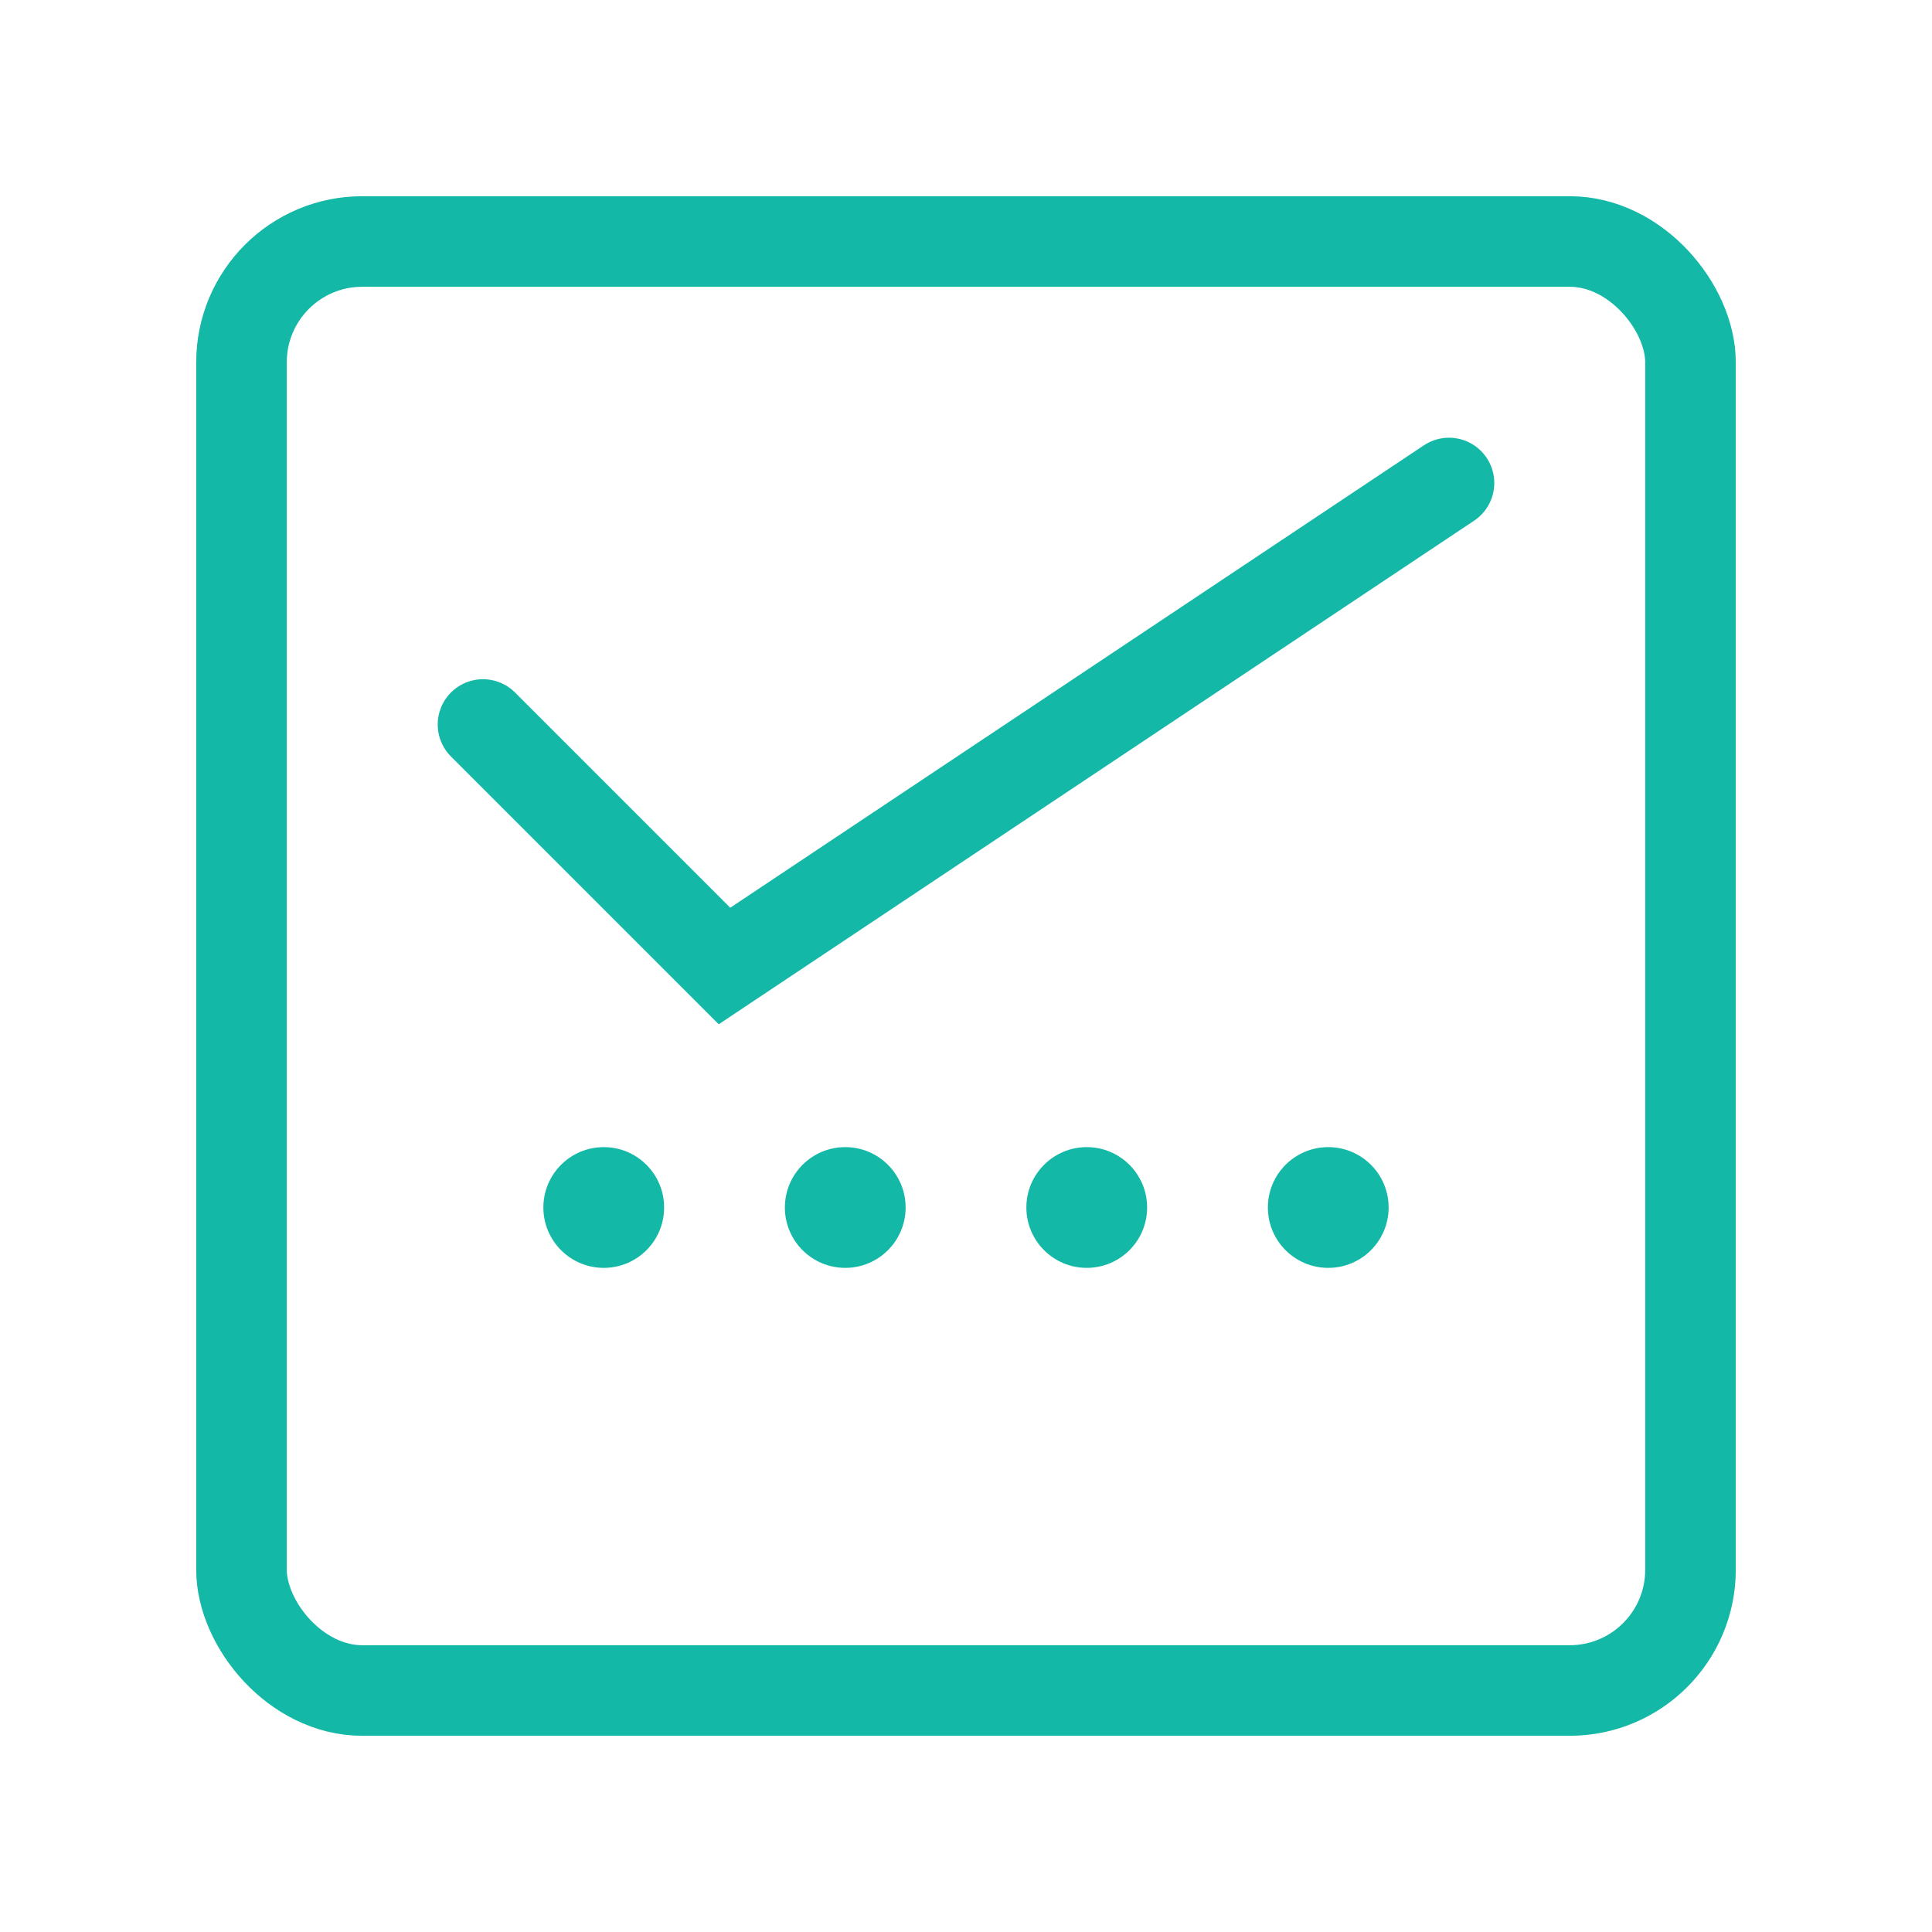
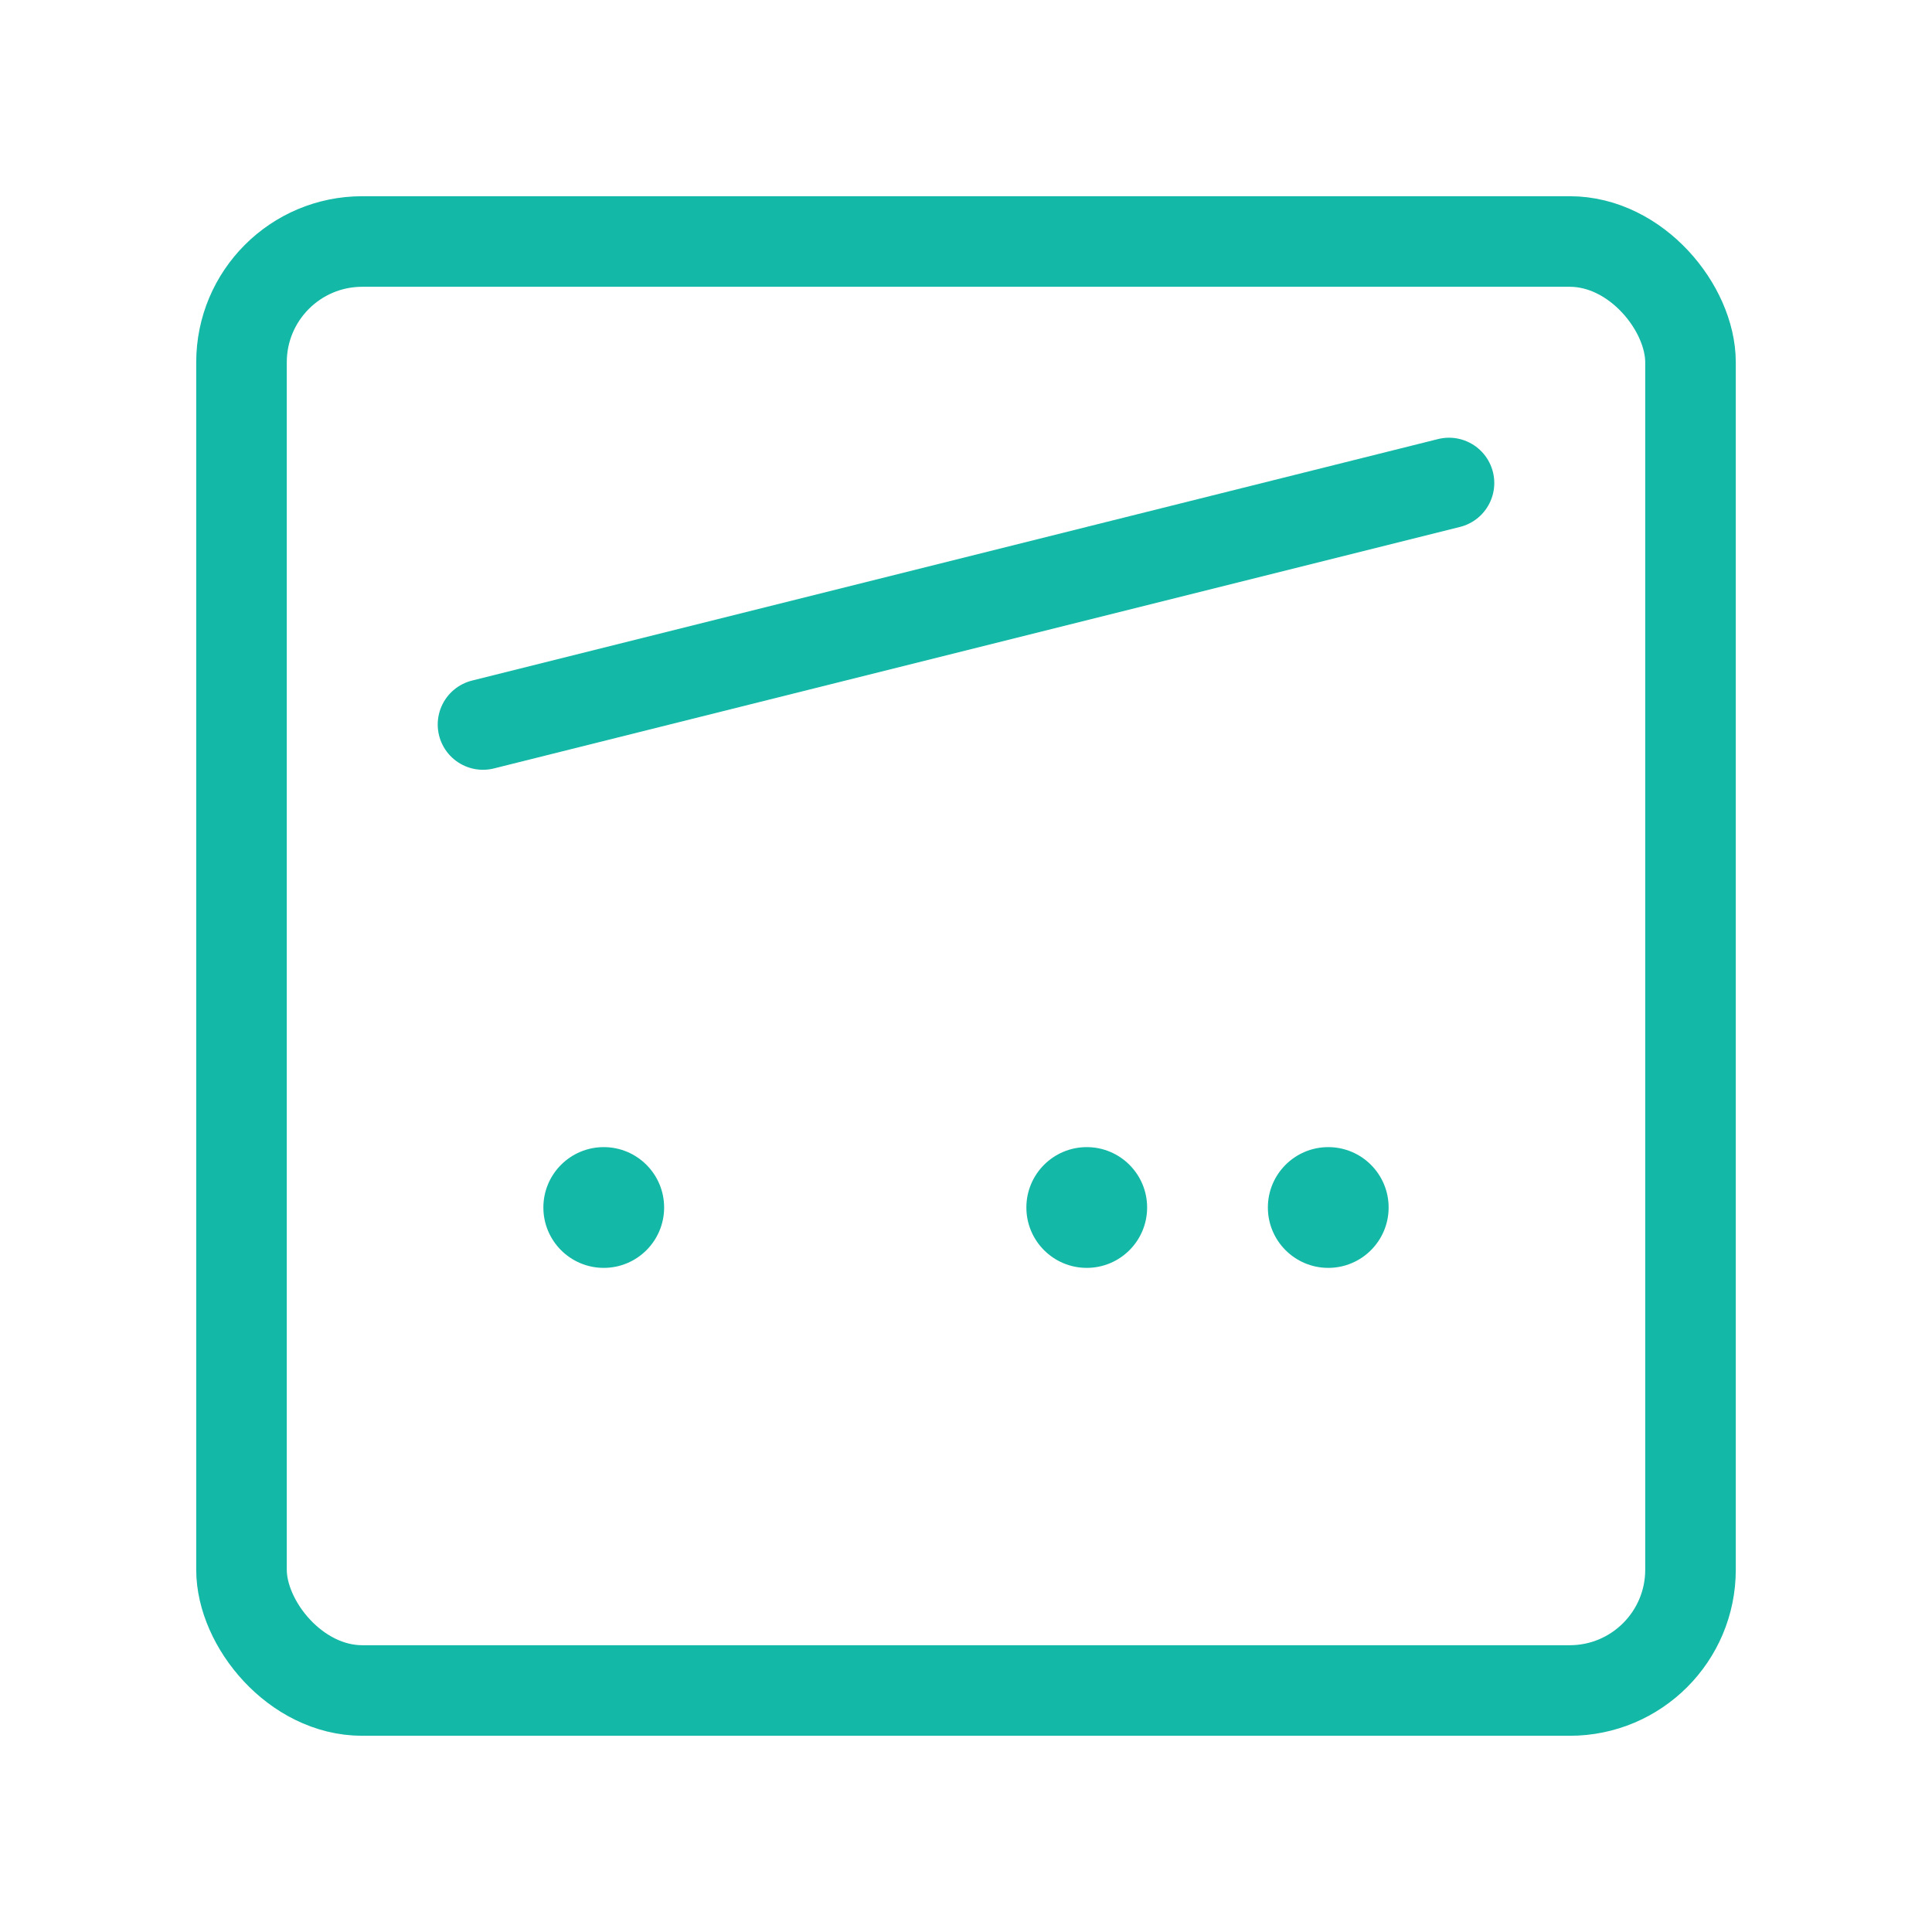
<svg xmlns="http://www.w3.org/2000/svg" width="64" height="64" viewBox="0 0 64 64" fill="none">
  <rect x="8" y="8" width="48" height="48" rx="4" stroke="#14B8A6" stroke-width="3" fill="none" />
-   <path d="M16 24 L24 32 L48 16" stroke="#14B8A6" stroke-width="3" fill="none" stroke-linecap="round" />
+   <path d="M16 24 L48 16" stroke="#14B8A6" stroke-width="3" fill="none" stroke-linecap="round" />
  <circle cx="20" cy="40" r="2" fill="#14B8A6" />
-   <circle cx="28" cy="40" r="2" fill="#14B8A6" />
  <circle cx="36" cy="40" r="2" fill="#14B8A6" />
  <circle cx="44" cy="40" r="2" fill="#14B8A6" />
</svg>